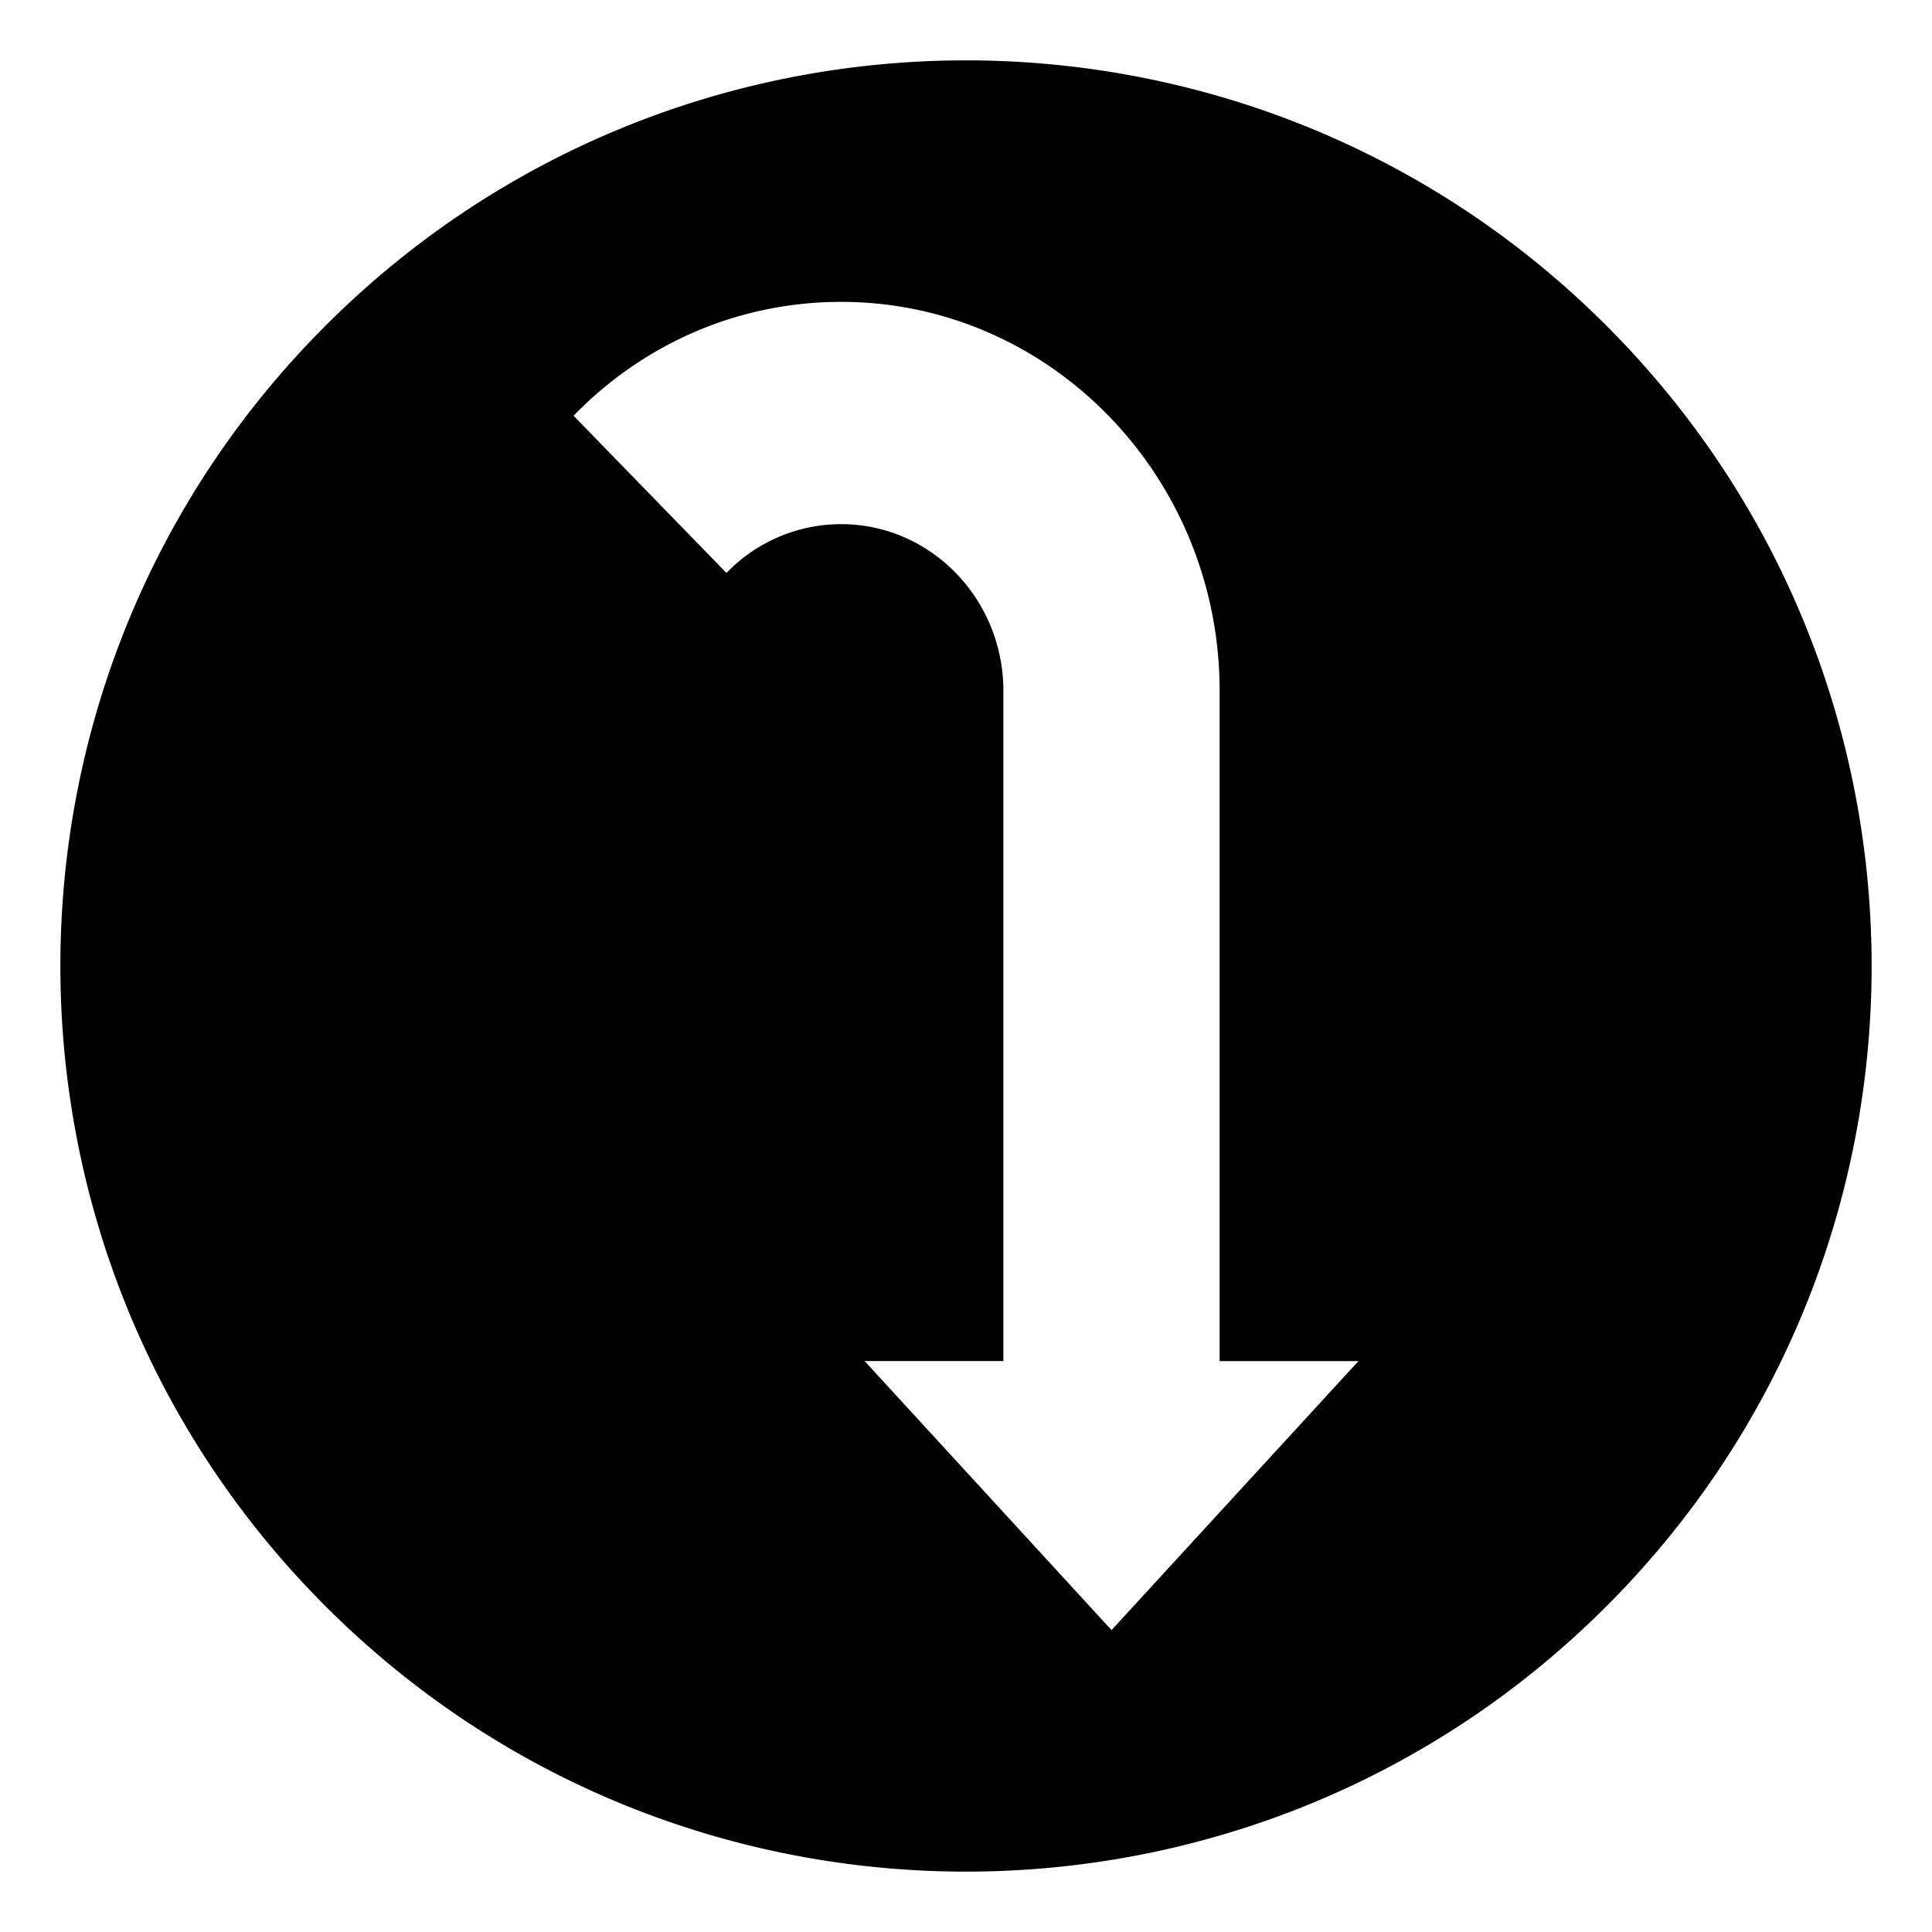
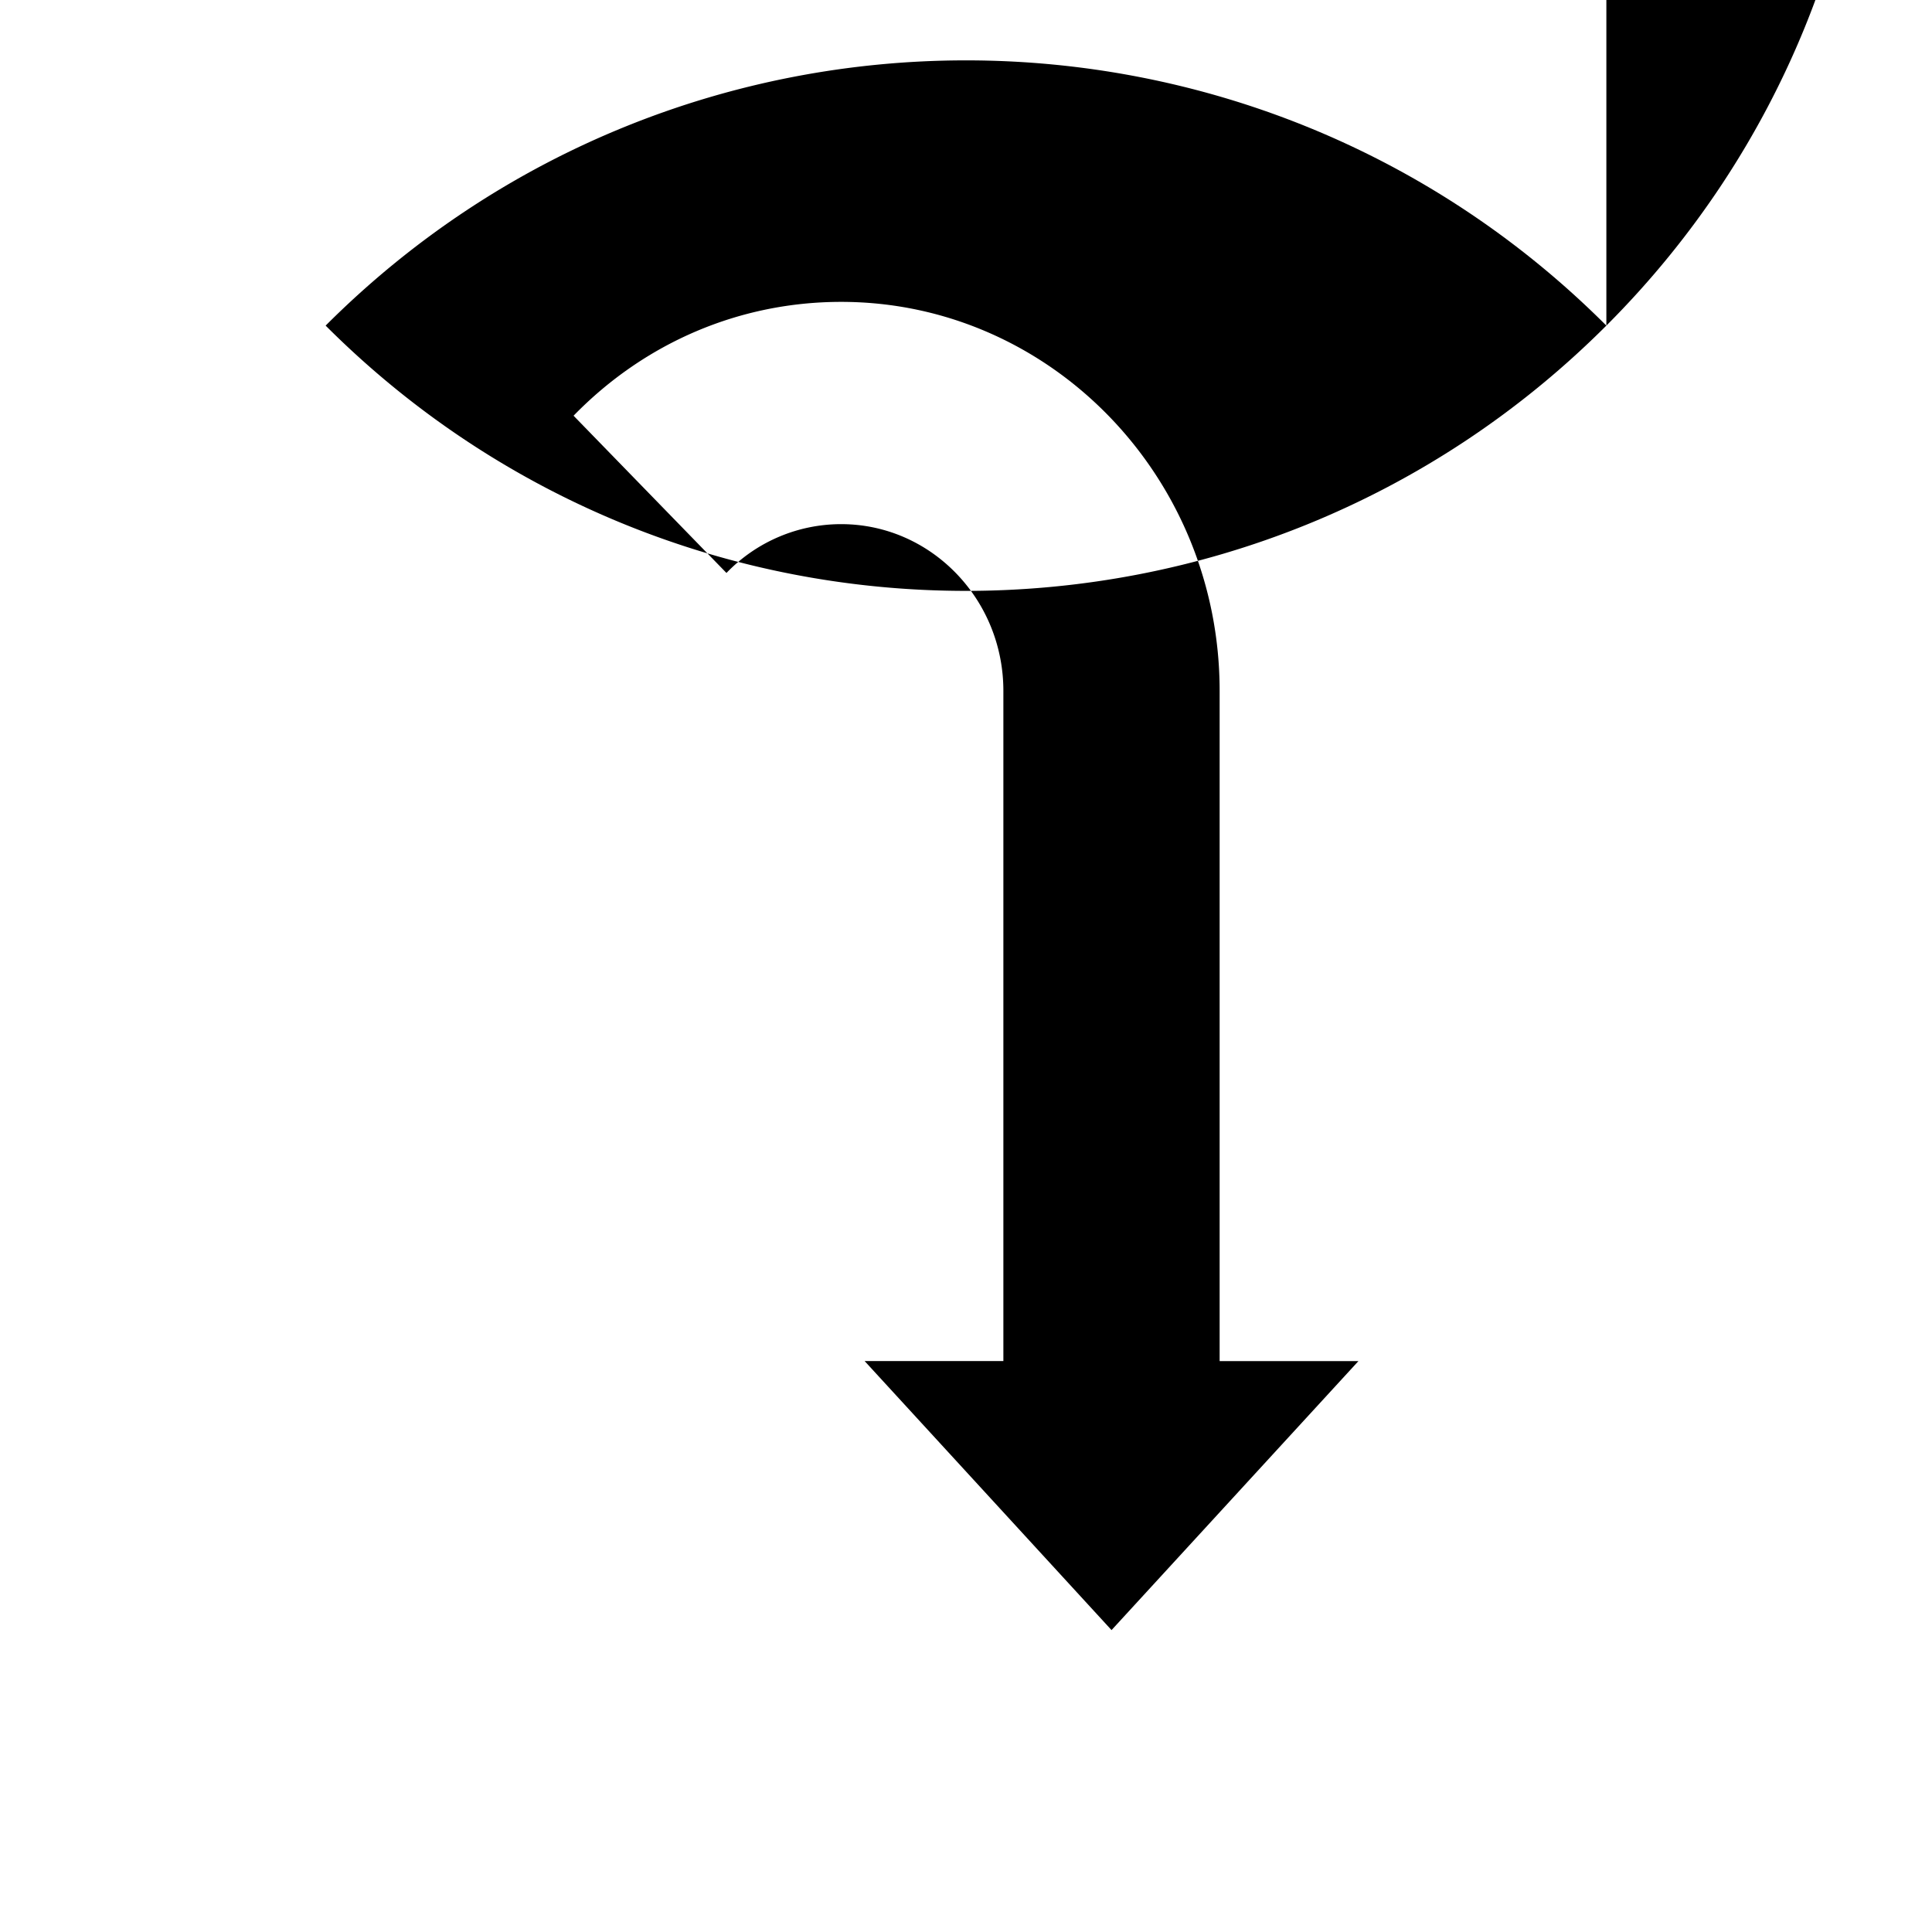
<svg xmlns="http://www.w3.org/2000/svg" width="800px" height="800px" viewBox="0 0 64 64" aria-hidden="true" role="img" class="iconify iconify--emojione-monotone" preserveAspectRatio="xMidYMid meet">
-   <path d="M53.213 10.786c-11.715-11.715-30.711-11.715-42.426 0c-11.716 11.715-11.716 30.711 0 42.426c11.715 11.717 30.711 11.717 42.426 0c11.716-11.715 11.716-30.711 0-42.426M36.821 53.999l-8.179-8.912h4.596V22.884c0-3.045-2.41-5.521-5.373-5.521a5.27 5.27 0 0 0-3.8 1.617L19 13.771C21.368 11.339 24.517 10 27.865 10c6.914 0 12.537 5.779 12.537 12.885v22.203H45l-8.179 8.911" fill="#000000" />
+   <path d="M53.213 10.786c-11.715-11.715-30.711-11.715-42.426 0c11.715 11.717 30.711 11.717 42.426 0c11.716-11.715 11.716-30.711 0-42.426M36.821 53.999l-8.179-8.912h4.596V22.884c0-3.045-2.41-5.521-5.373-5.521a5.27 5.27 0 0 0-3.8 1.617L19 13.771C21.368 11.339 24.517 10 27.865 10c6.914 0 12.537 5.779 12.537 12.885v22.203H45l-8.179 8.911" fill="#000000" />
</svg>